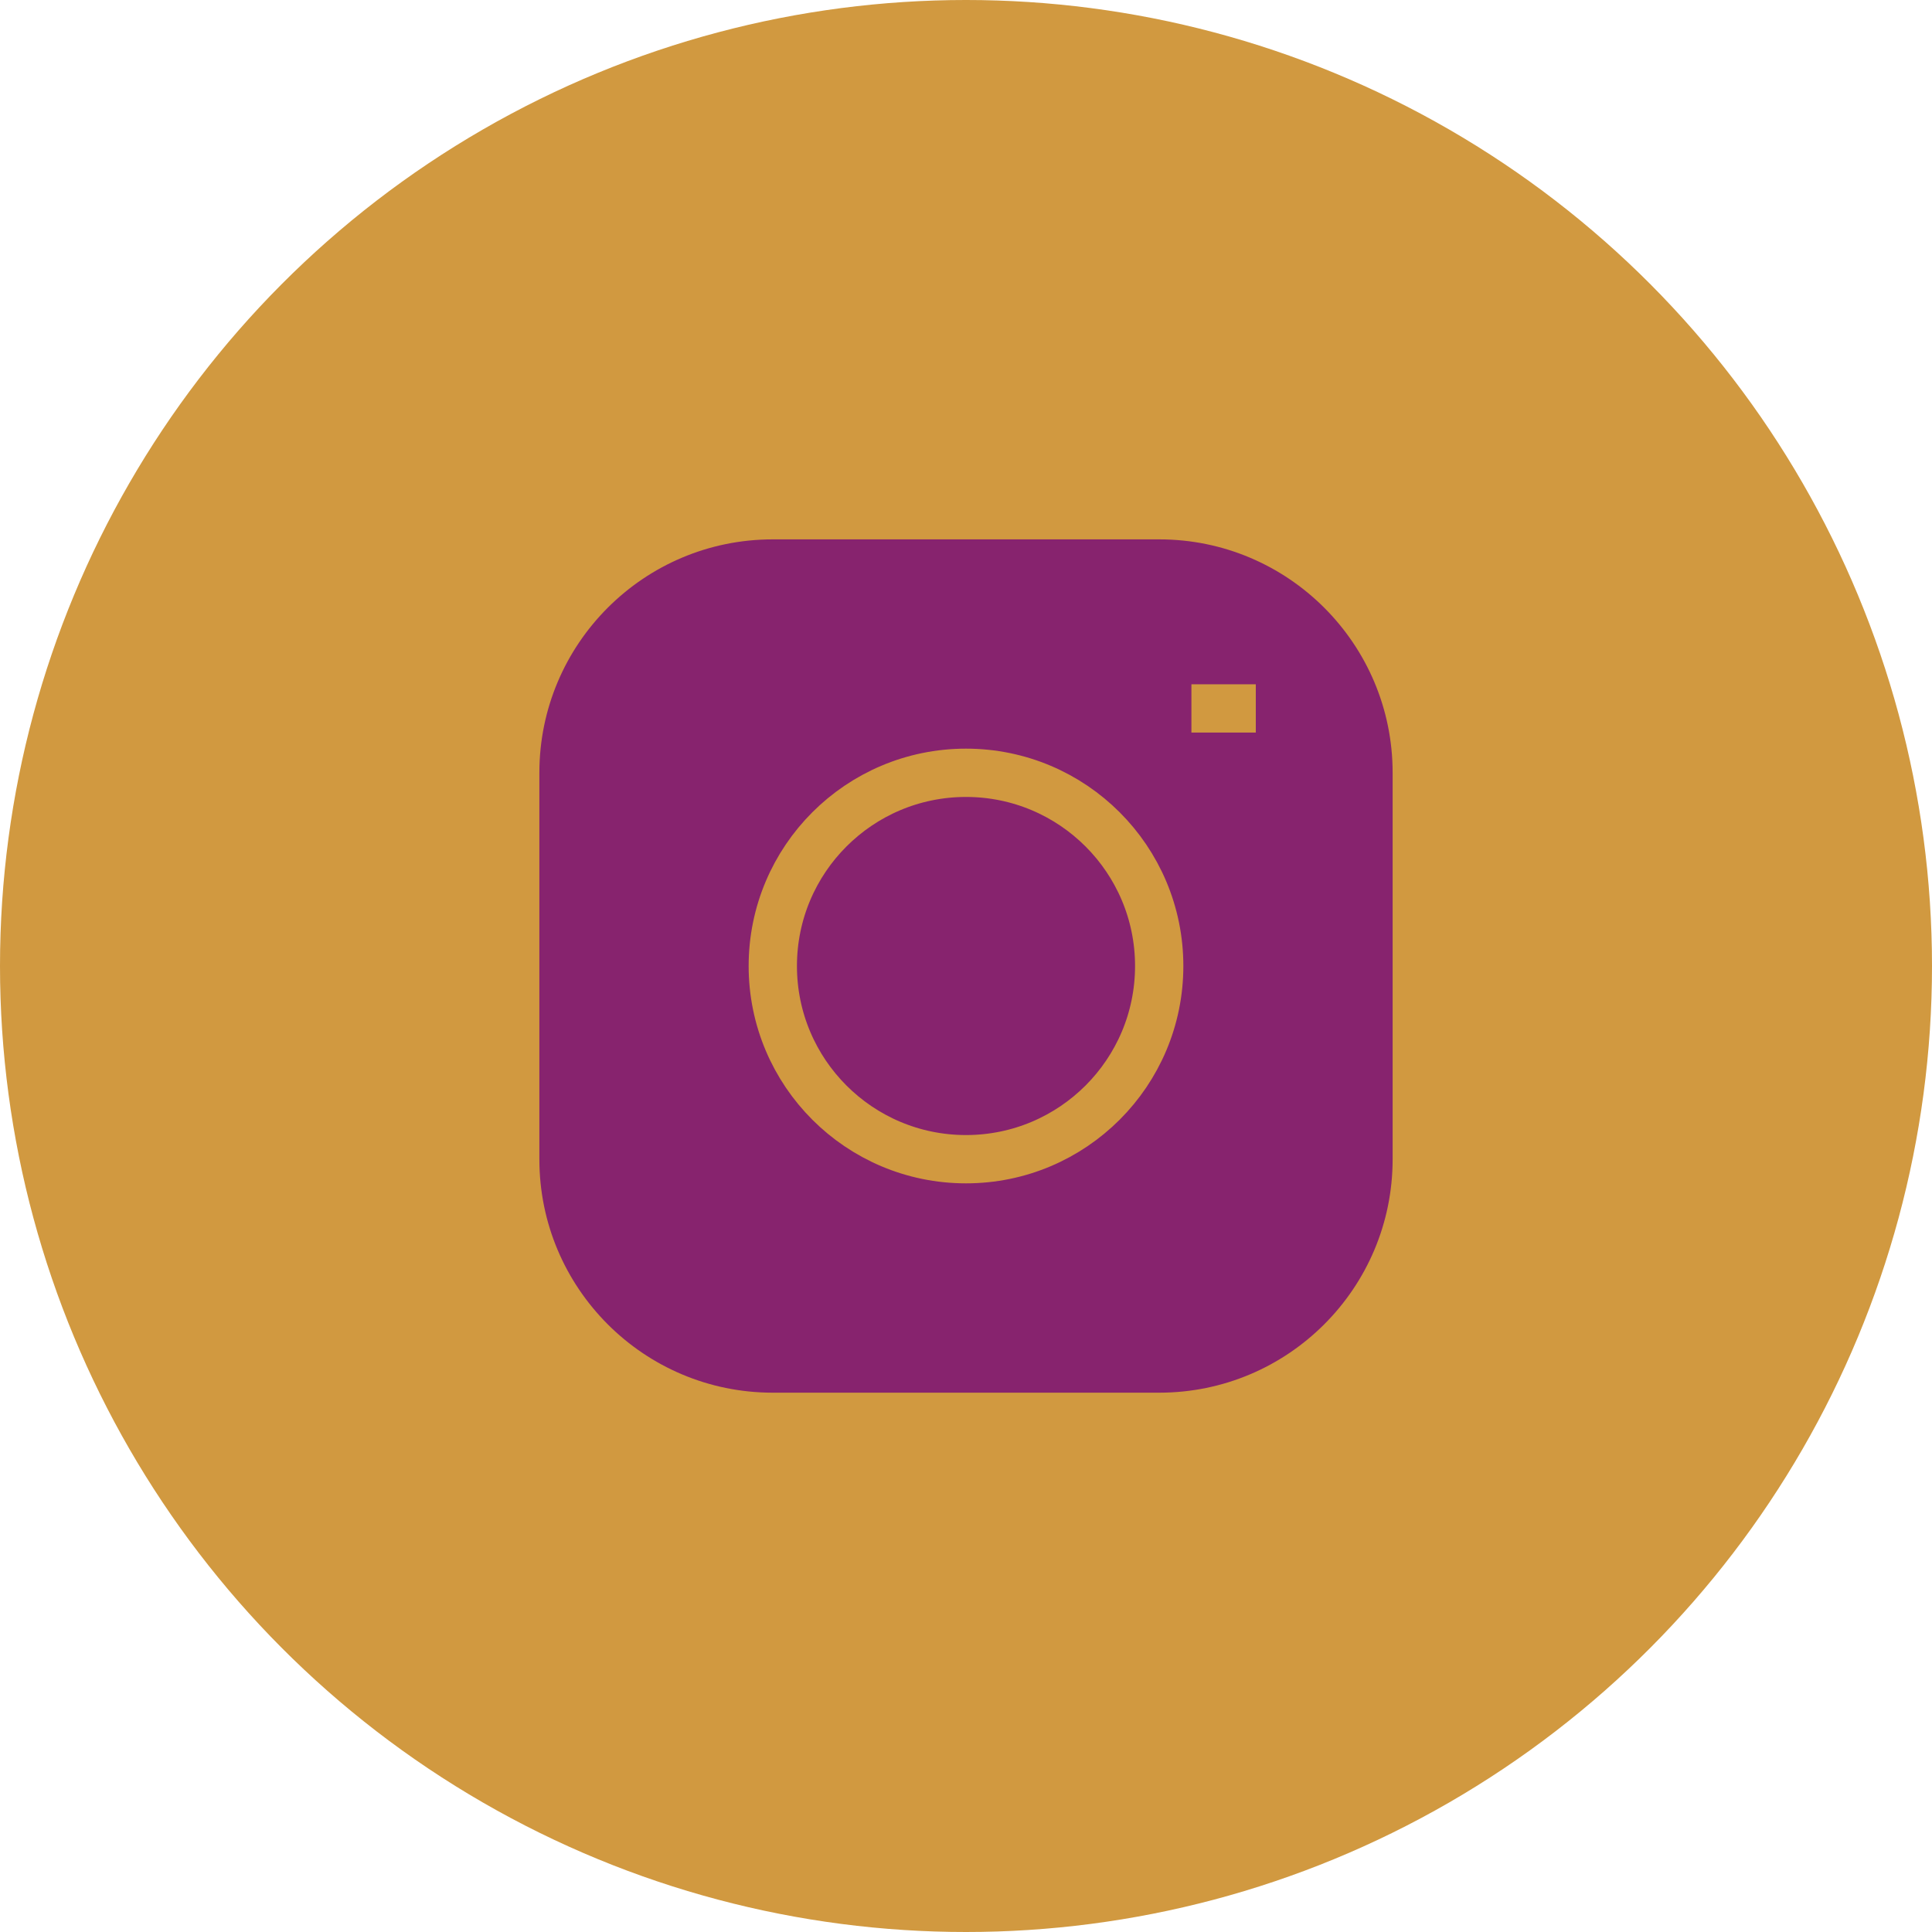
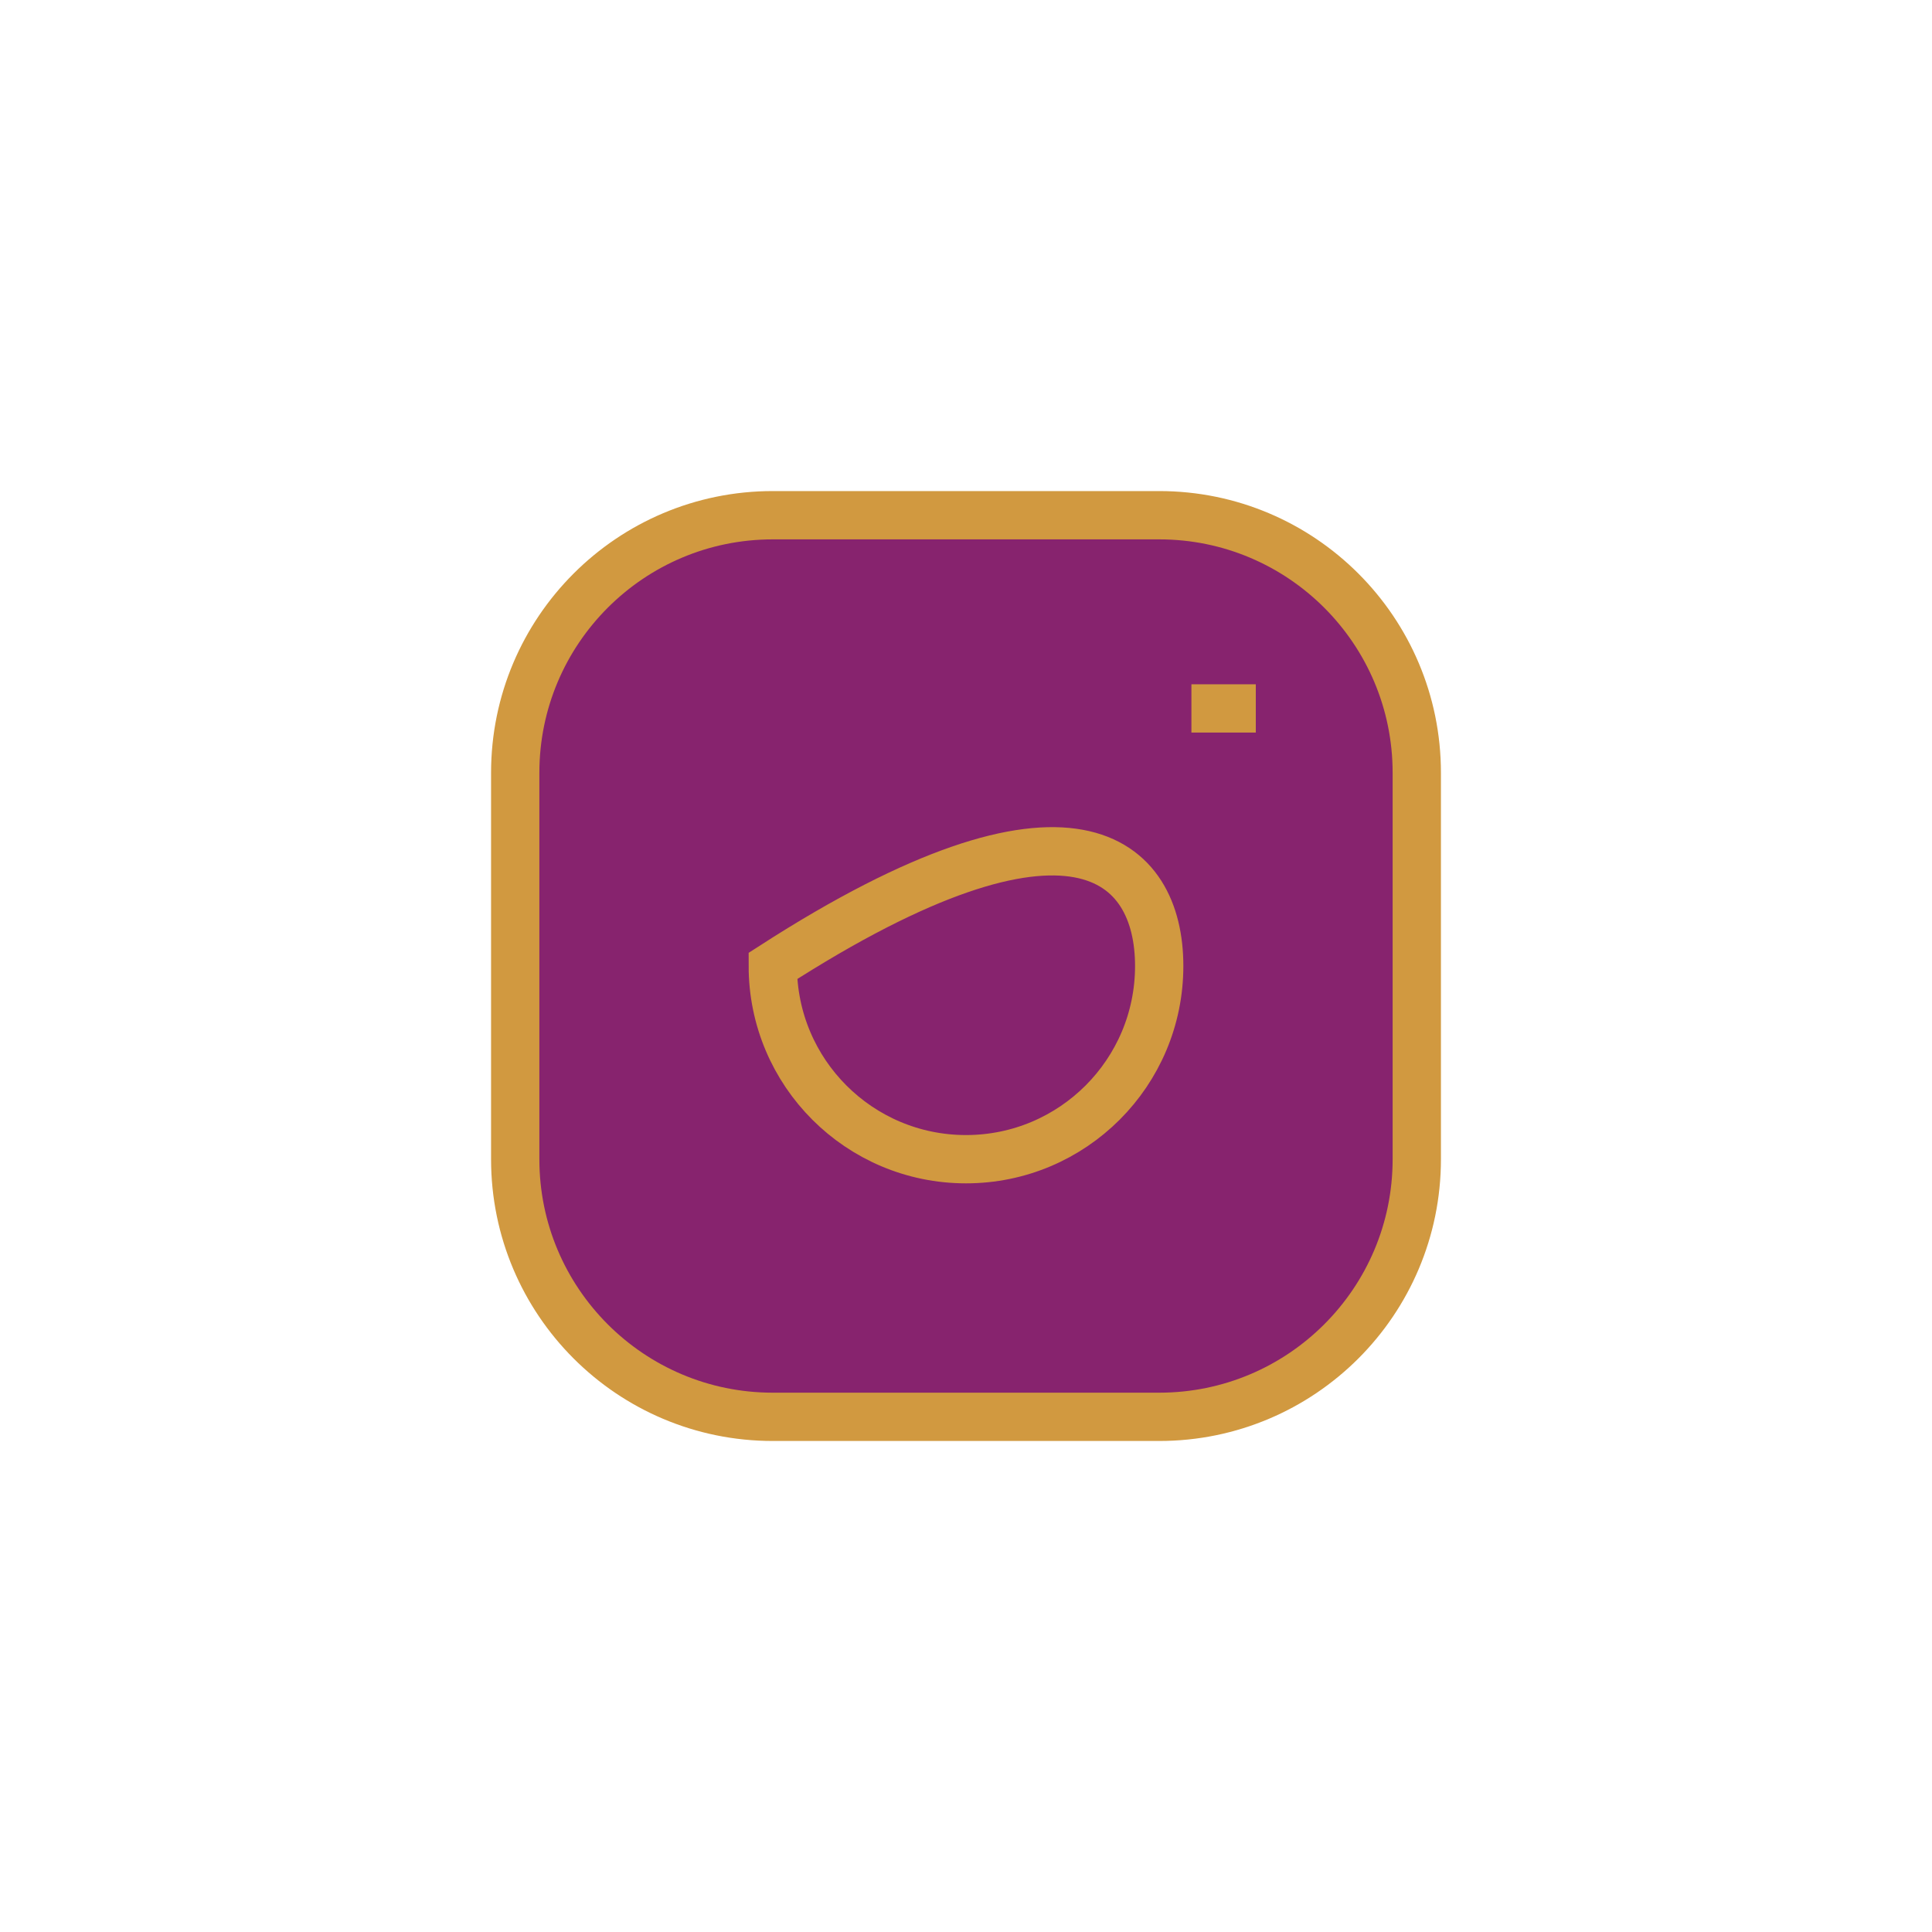
<svg xmlns="http://www.w3.org/2000/svg" width="40" height="40" viewBox="0 0 40 40" fill="none">
  <g filter="url(#filter0_b)">
-     <circle cx="20" cy="20" r="20" fill="#D19940" />
-   </g>
+     </g>
  <path d="M24 10.667H16C13.054 10.667 10.667 13.055 10.667 16V24C10.667 26.946 13.054 29.334 16 29.334H24C26.945 29.334 29.333 26.946 29.333 24V16C29.333 13.055 26.945 10.667 24 10.667Z" fill="#87236E" />
  <path d="M16 20C16 22.209 17.791 24 20 24C22.209 24 24 22.209 24 20C24 17.791 22.209 16 20 16C17.791 16 16 17.791 16 20Z" fill="#87236E" />
-   <path d="M24.667 14.667H26M16 10.667H24C26.945 10.667 29.333 13.055 29.333 16V24C29.333 26.946 26.945 29.334 24 29.334H16C13.054 29.334 10.667 26.946 10.667 24V16C10.667 13.055 13.054 10.667 16 10.667ZM20 24C17.791 24 16 22.209 16 20C16 17.791 17.791 16 20 16C22.209 16 24 17.791 24 20C24 22.209 22.209 24 20 24Z" stroke="#D19940" />
+   <path d="M24.667 14.667H26M16 10.667H24C26.945 10.667 29.333 13.055 29.333 16V24C29.333 26.946 26.945 29.334 24 29.334H16C13.054 29.334 10.667 26.946 10.667 24V16C10.667 13.055 13.054 10.667 16 10.667ZM20 24C17.791 24 16 22.209 16 20C22.209 16 24 17.791 24 20C24 22.209 22.209 24 20 24Z" stroke="#D19940" />
  <defs>
    <filter id="filter0_b" x="-50" y="-50" width="140" height="140" filterUnits="userSpaceOnUse" color-interpolation-filters="sRGB">
      <feFlood flood-opacity="0" result="BackgroundImageFix" />
      <feGaussianBlur in="BackgroundImage" stdDeviation="25" />
      <feComposite in2="SourceAlpha" operator="in" result="effect1_backgroundBlur" />
      <feBlend mode="normal" in="SourceGraphic" in2="effect1_backgroundBlur" result="shape" />
    </filter>
  </defs>
</svg>